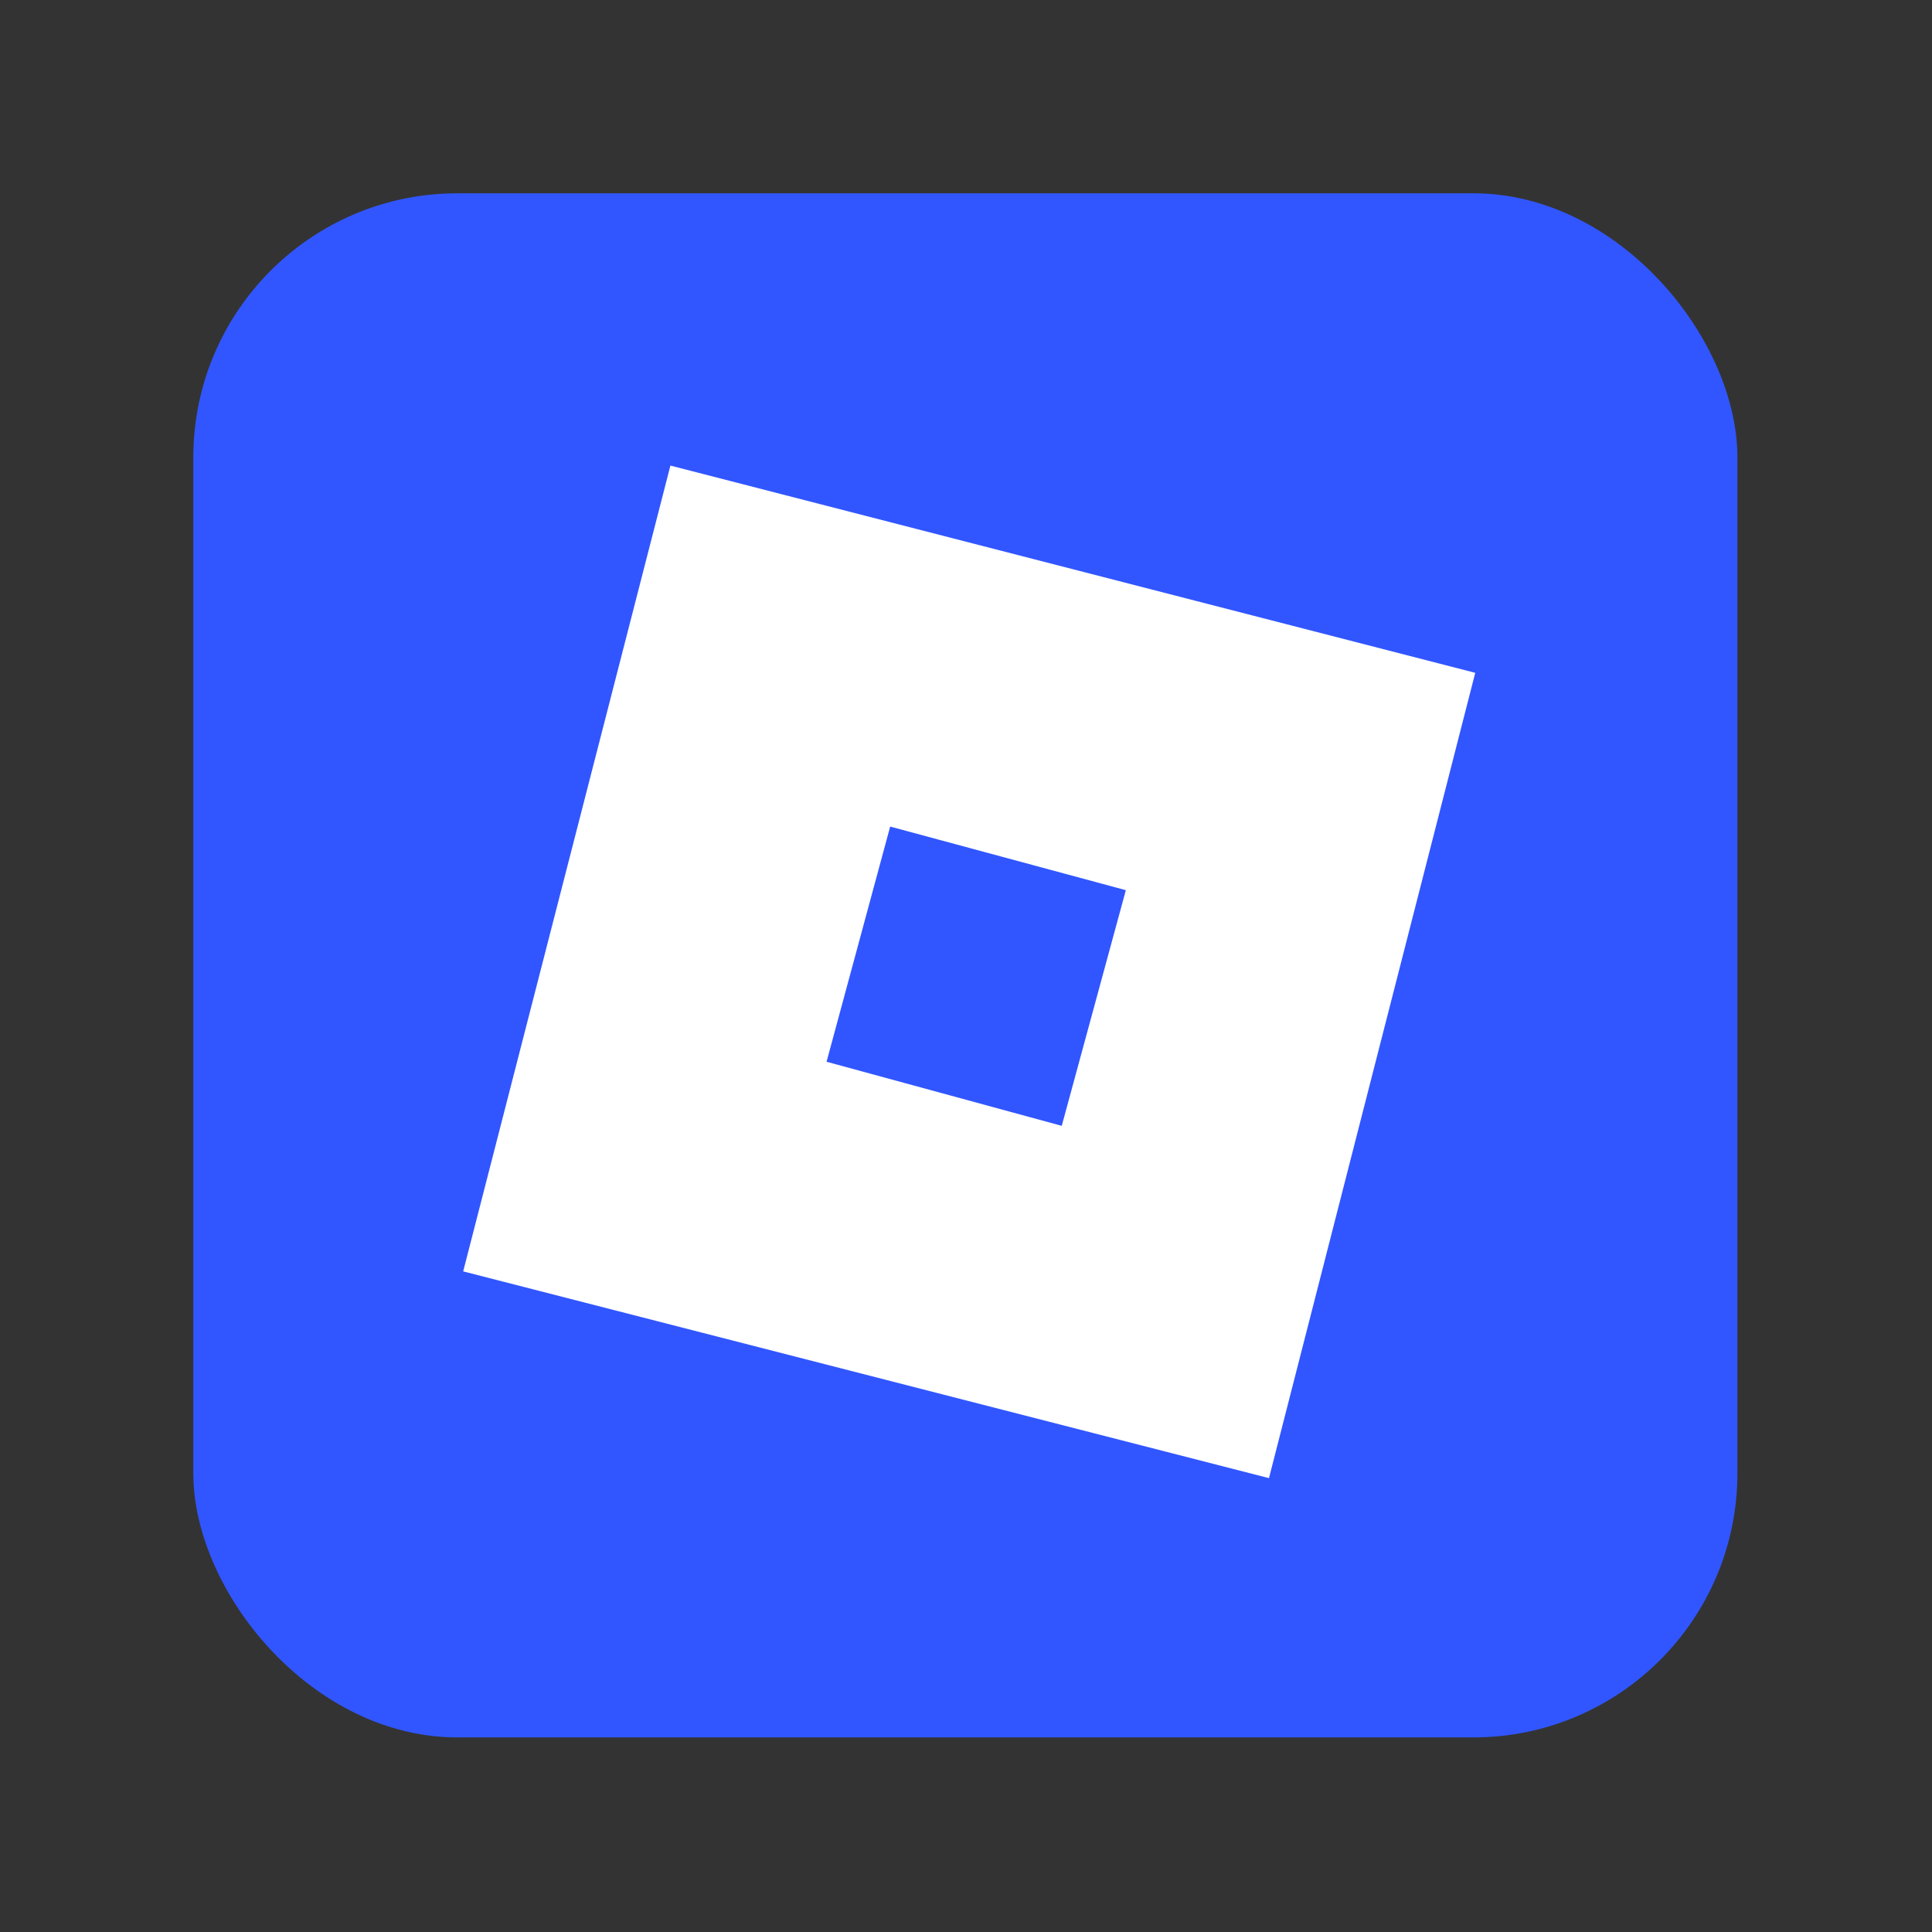
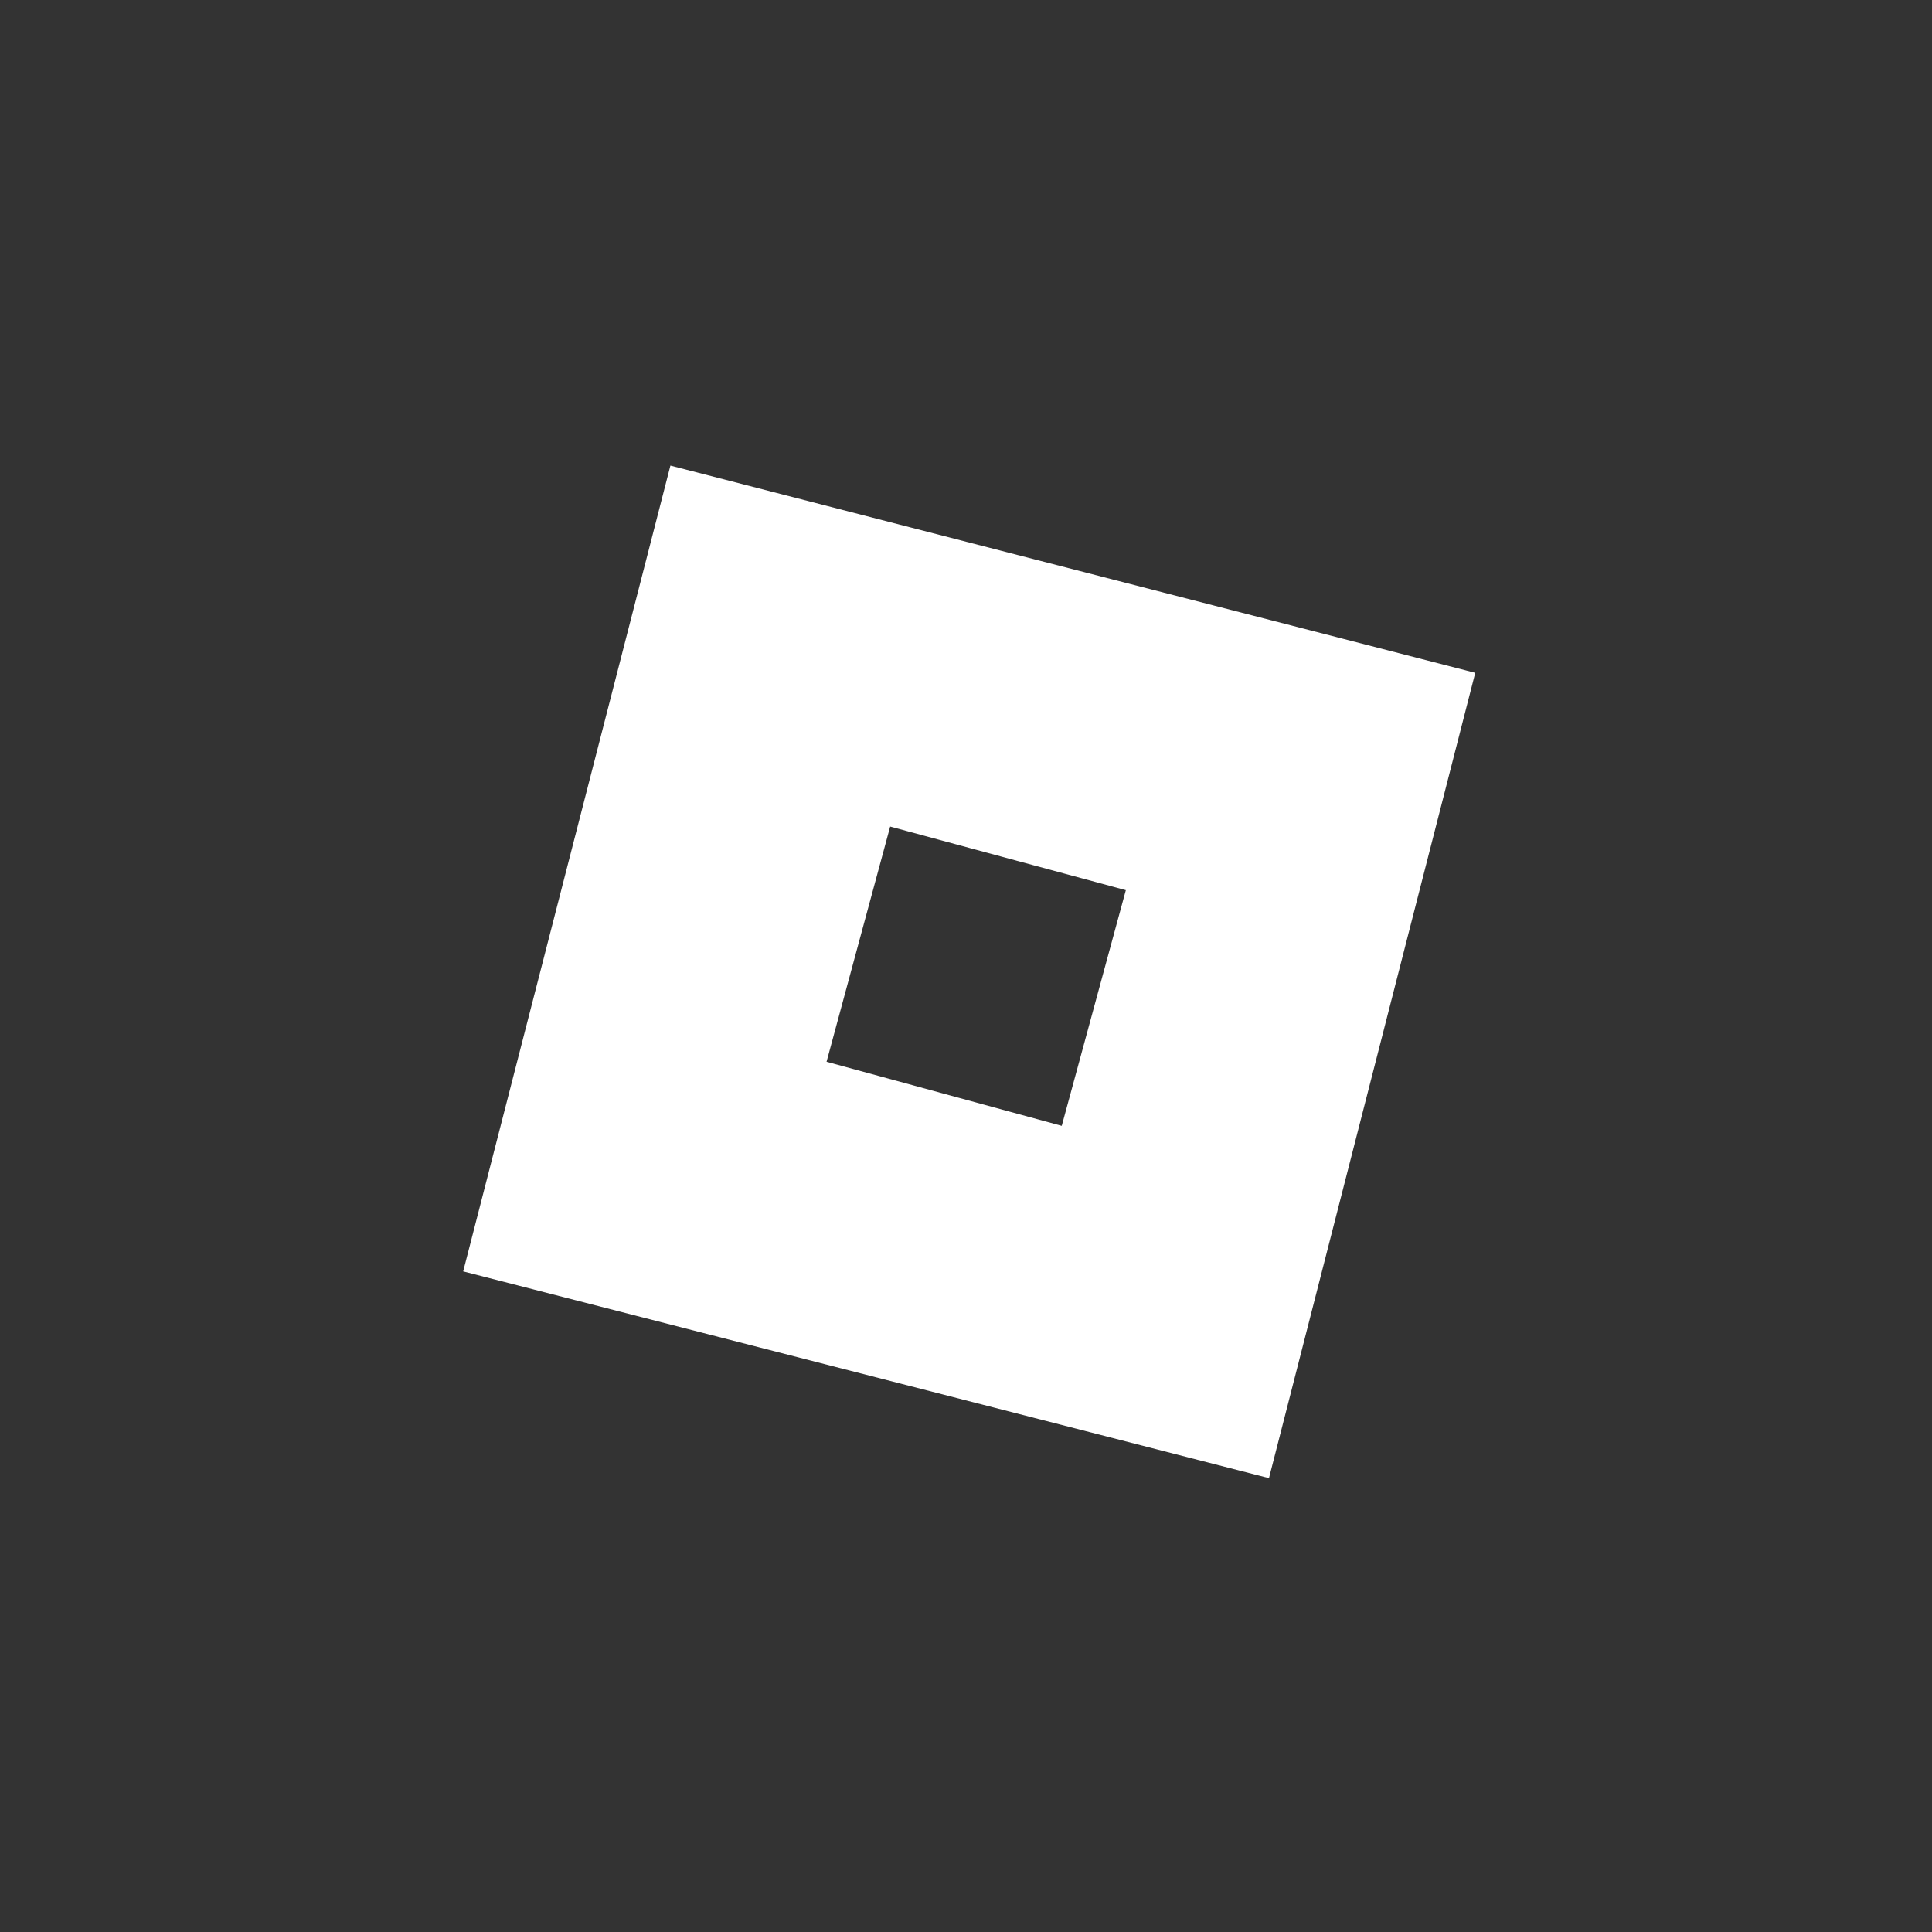
<svg xmlns="http://www.w3.org/2000/svg" xml:space="preserve" id="svg1" version="1.1" viewBox="0 0 132.292 132.292" height="500" width="500">
  <rect x="0" y="0" width="132.292" height="132.292" fill="#333333" stroke="none" />
  <defs id="defs1" />
  <g id="layer1">
    <g transform="matrix(0.33,0,0,0.33,13.236,13.236)" id="g24">
-       <rect y="0" x="0" id="rect1" fill="#3156ff" rx="54.8" height="320.4" width="320.4" />
      <path id="path1" d="M 99,56.5 266,99.5 223.2,266.6 56,223.7 m 124.2,-30.2 13.3,-48.9 -48.9,-13.2 -13.2,48.8" fill="#ffffff" />
    </g>
  </g>
</svg>